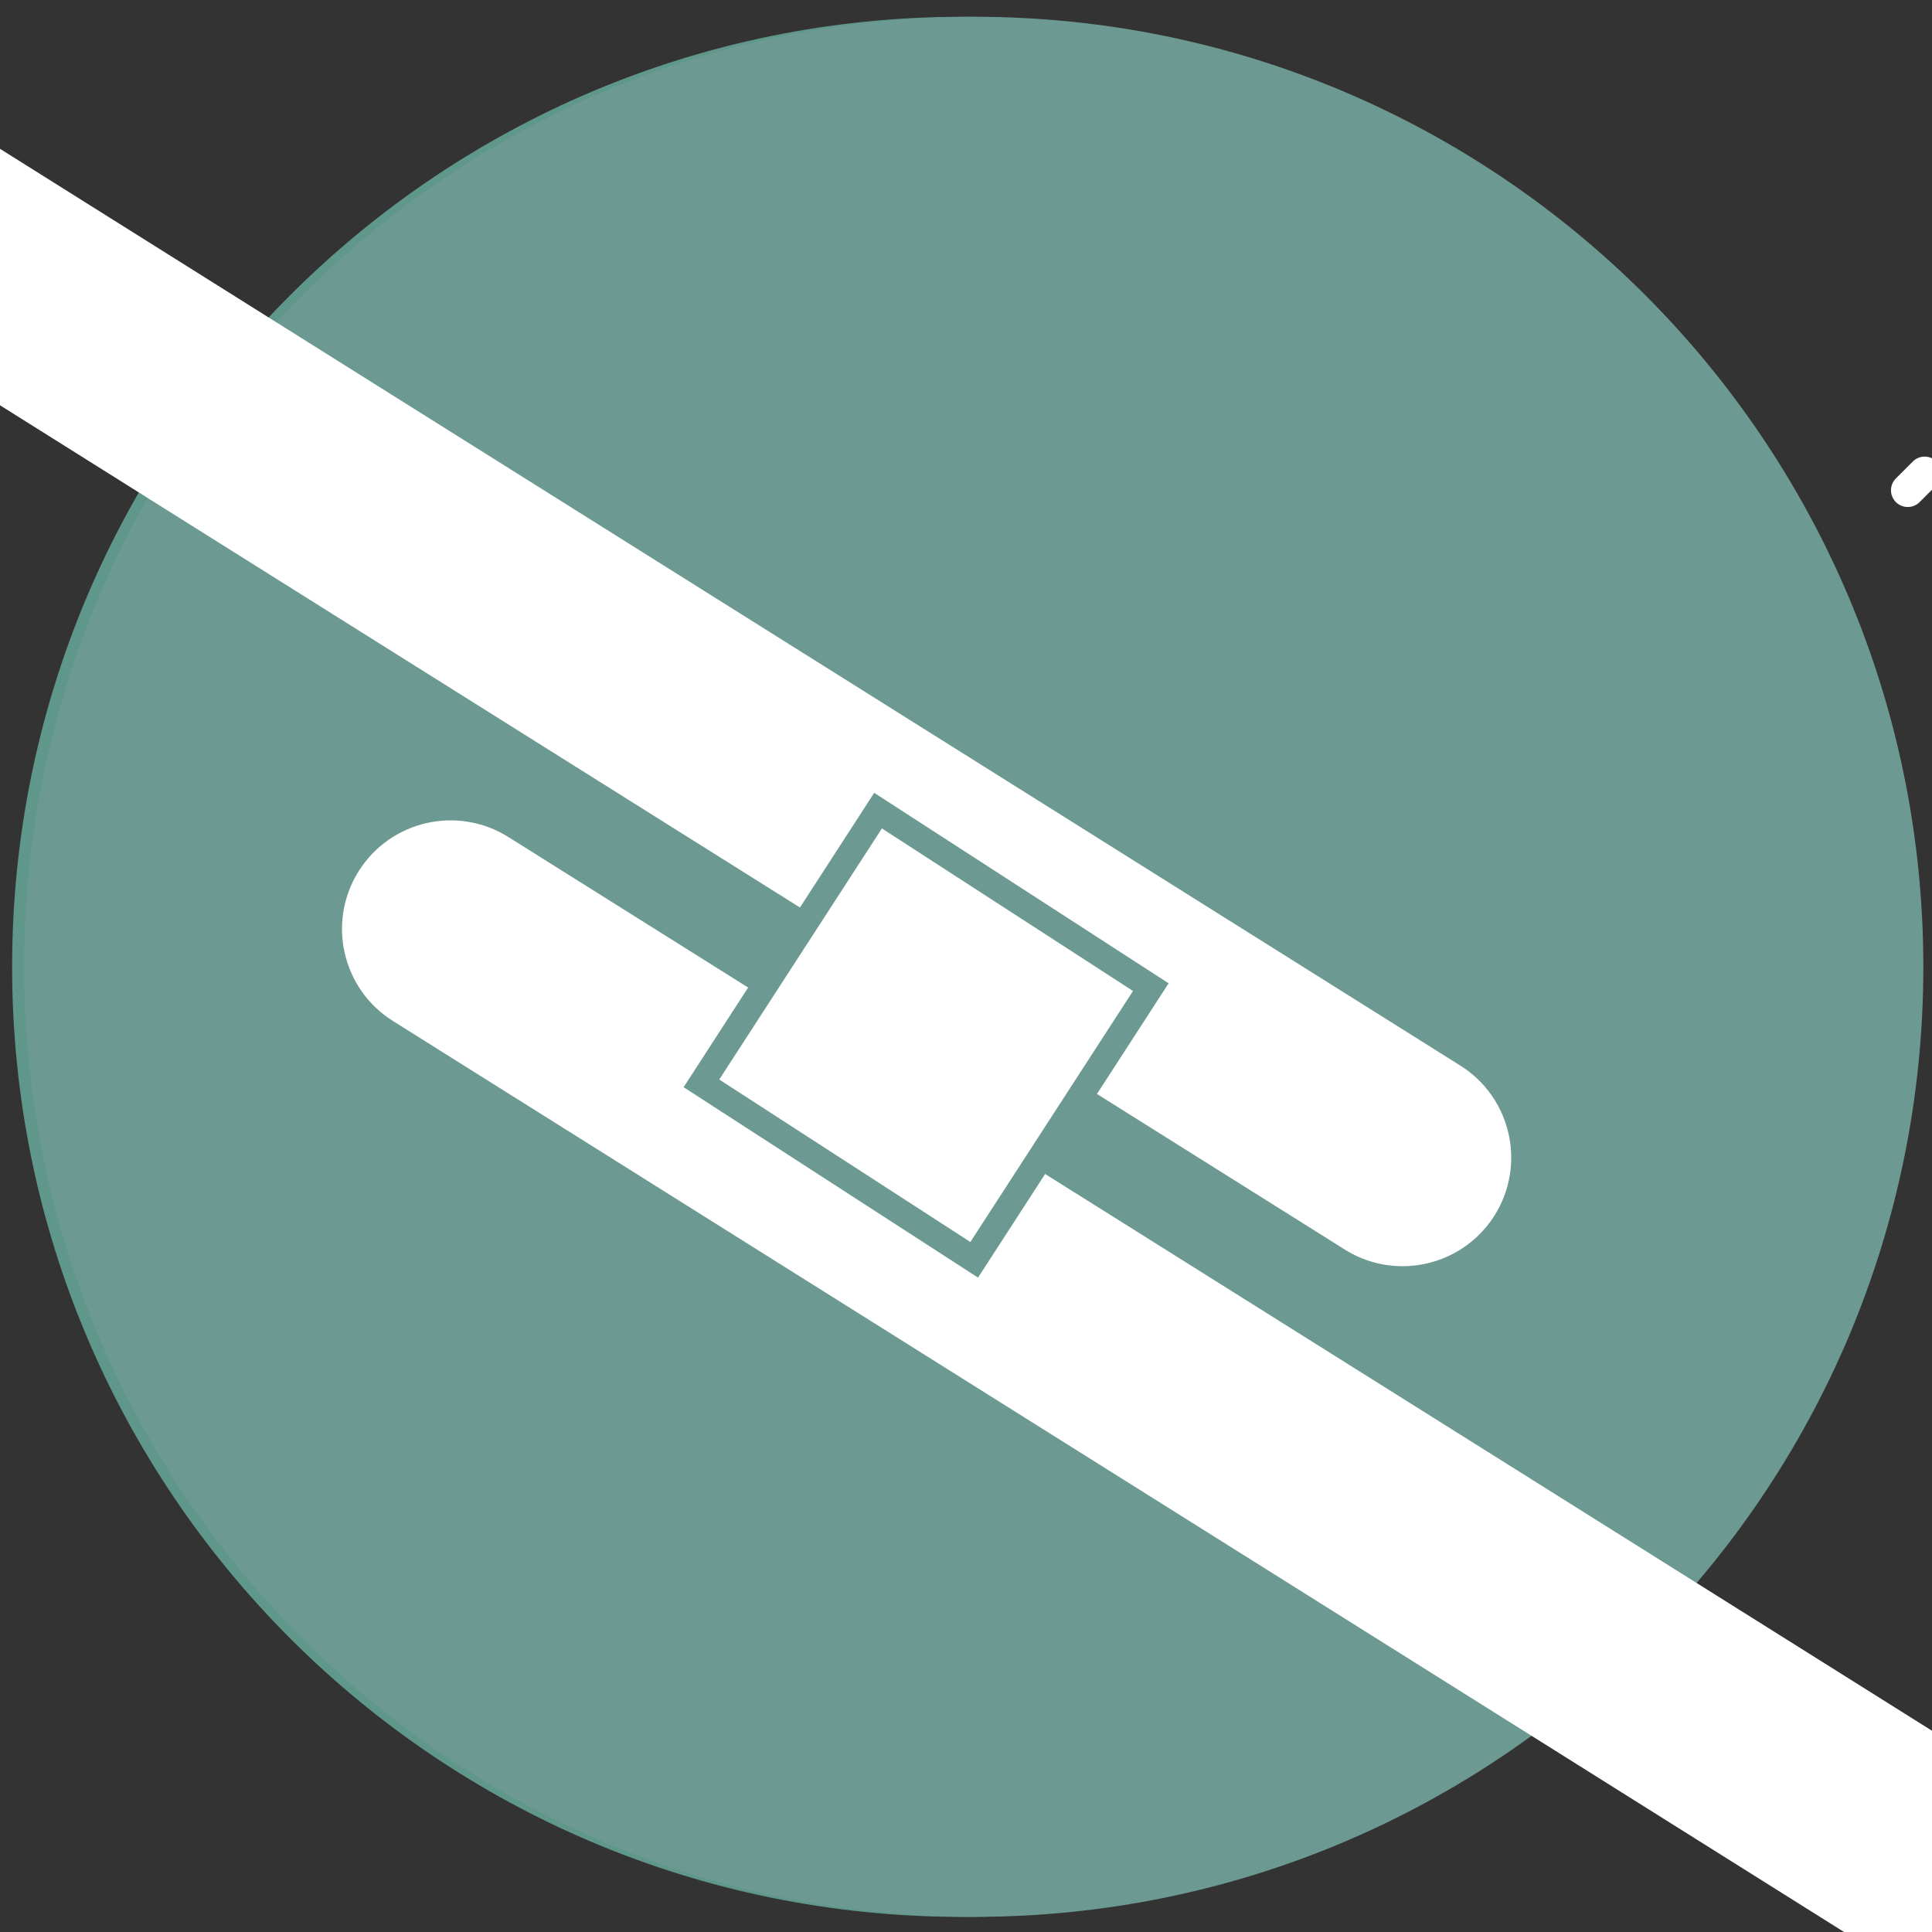
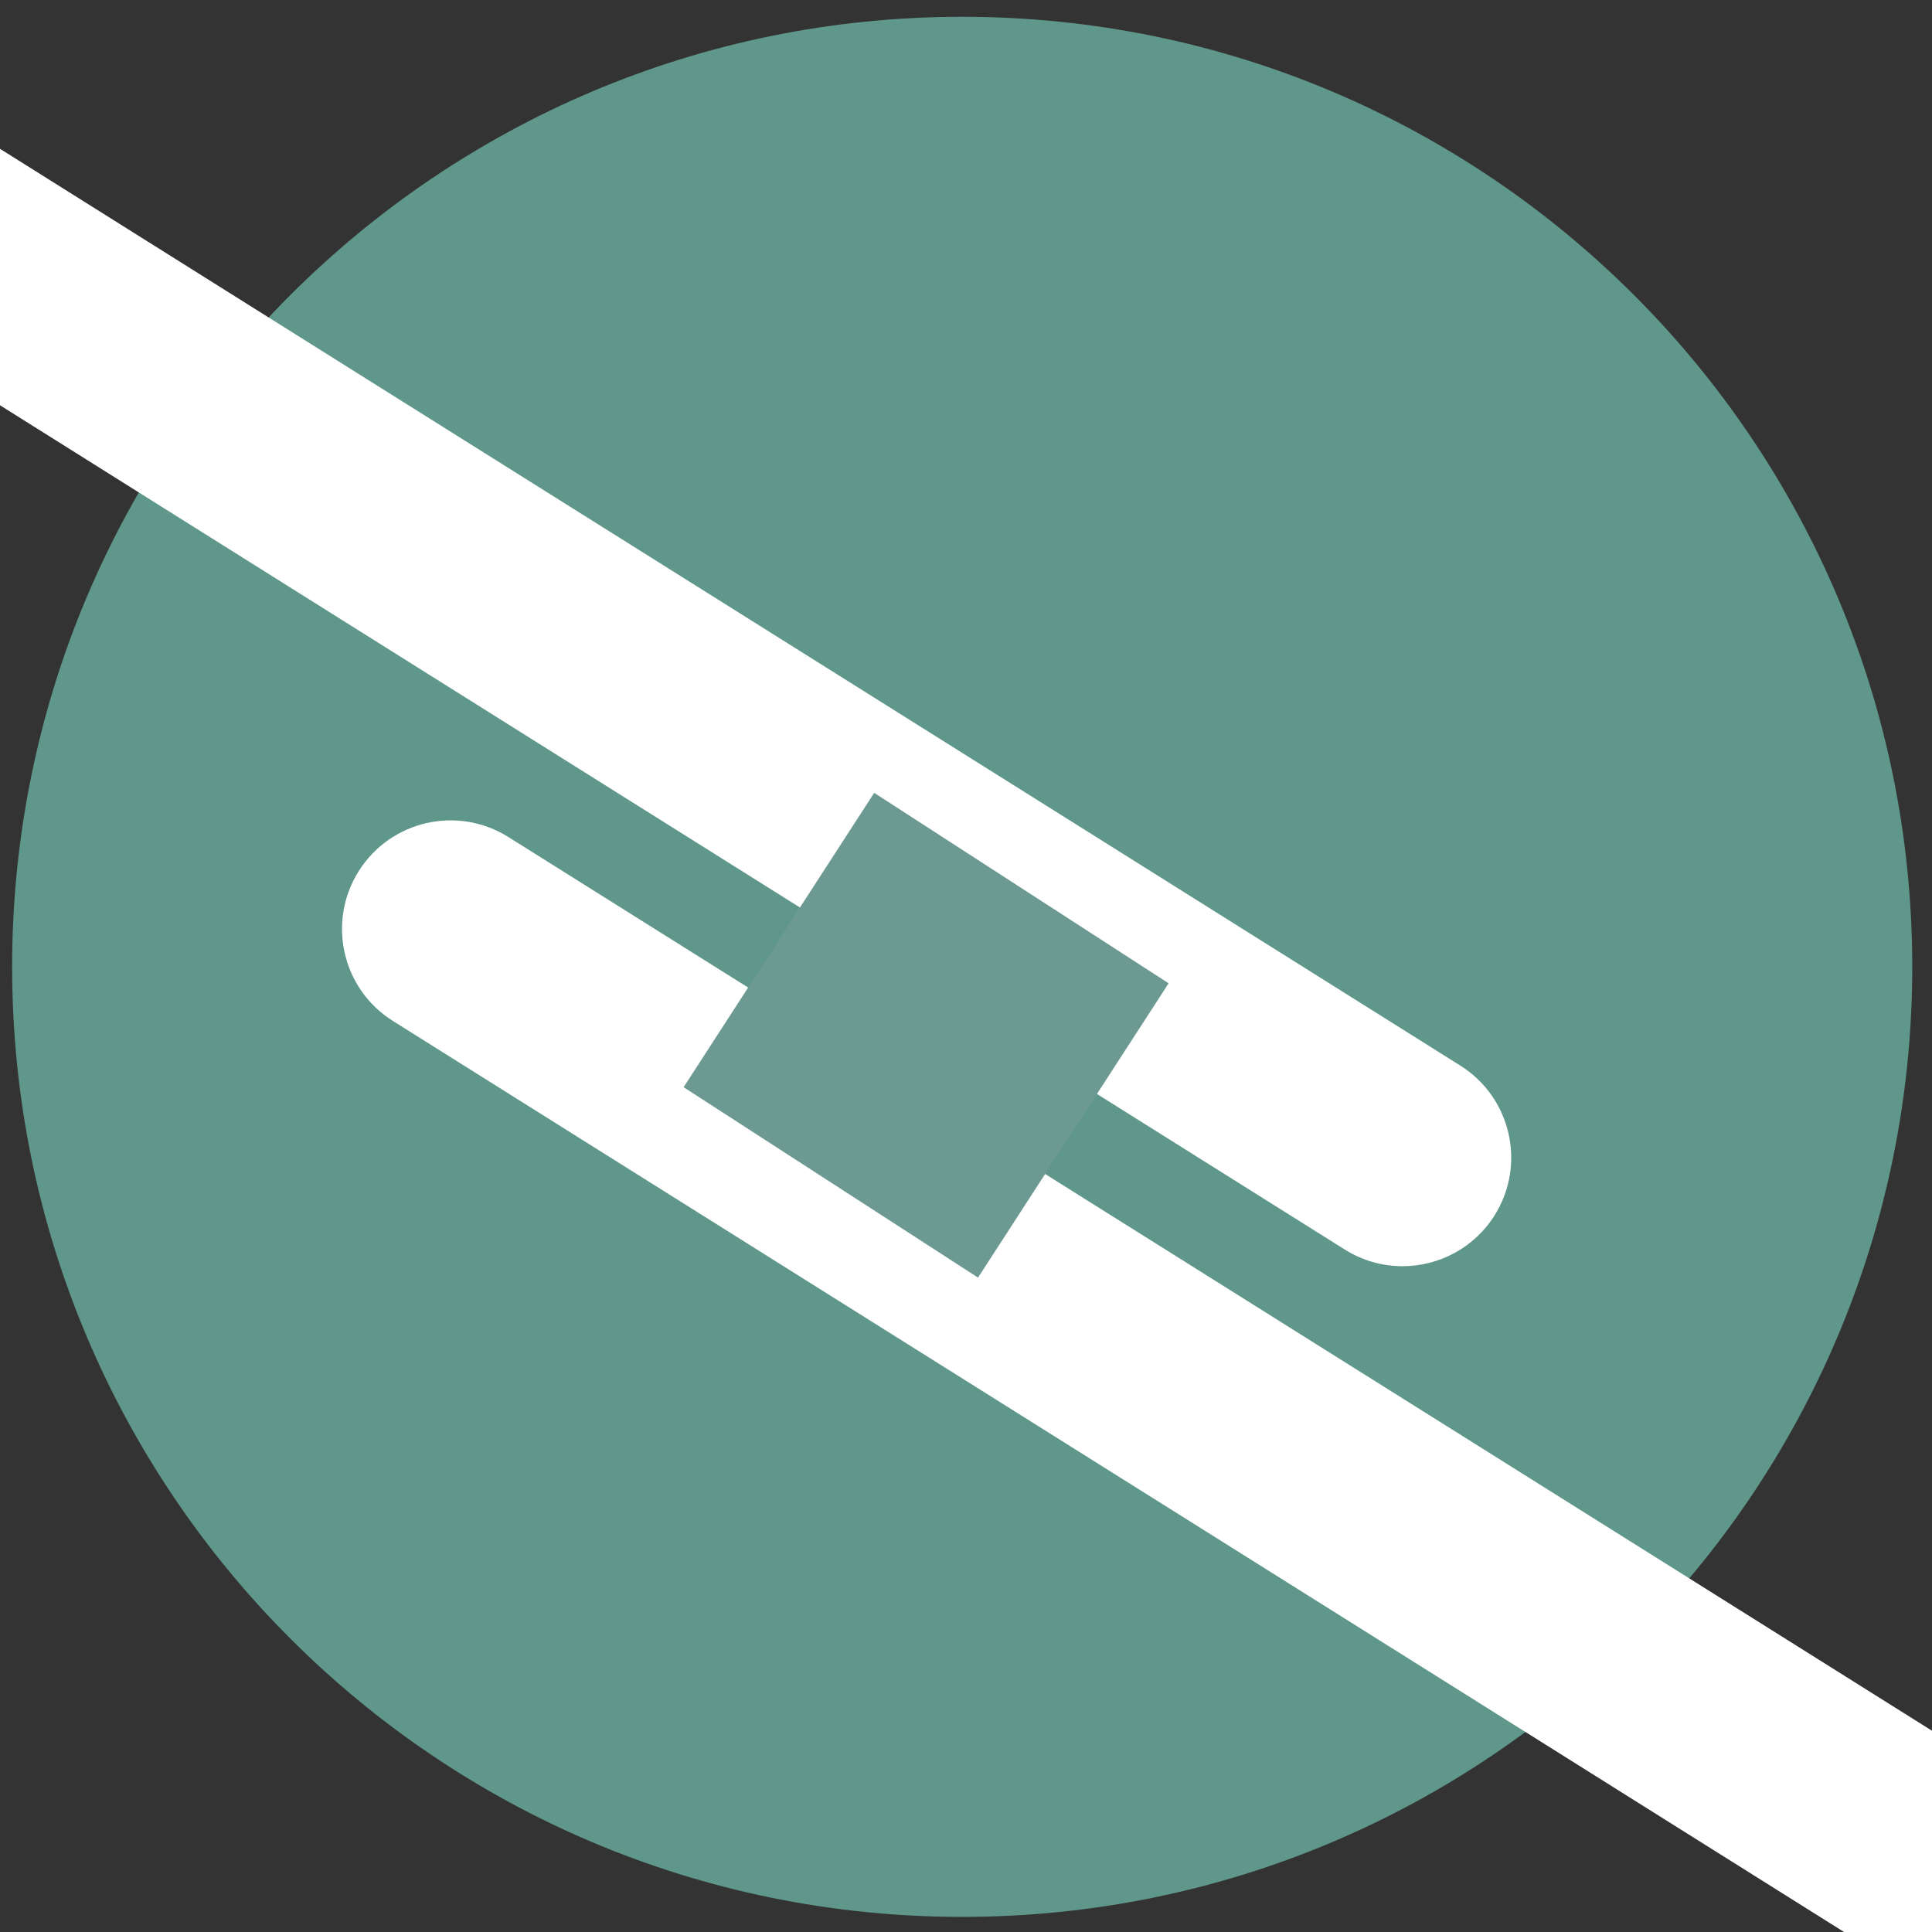
<svg xmlns="http://www.w3.org/2000/svg" xmlns:xlink="http://www.w3.org/1999/xlink" version="1.1" id="Livello_1" x="0px" y="0px" width="150px" height="150px" viewBox="0 0 150 150" enable-background="new 0 0 150 150" xml:space="preserve">
  <rect x="0" y="0" width="150" height="150" fill="#333333" stroke="none" />
  <g>
    <path fill="#5F978A" d="M0.941,75.064c0,40.739,33.022,73.763,73.76,73.763s73.766-33.025,73.766-73.763   c0-40.741-33.028-73.76-73.766-73.76S0.941,34.322,0.941,75.064" />
  </g>
  <g>
    <defs>
-       <path id="SVGID_1_" d="M0.942,75.063c0,40.738,33.022,73.763,73.76,73.763s73.763-33.025,73.763-73.763    c0-40.742-33.025-73.76-73.763-73.76S0.942,34.322,0.942,75.063" />
-     </defs>
+       </defs>
    <clipPath id="SVGID_2_">
      <use xlink:href="#SVGID_1_" overflow="visible" />
    </clipPath>
    <g clip-path="url(#SVGID_2_)">
      <path fill="#FFFFFF" d="M141.075,46.399c-0.333,0-0.665-0.128-0.921-0.38c-0.508-0.508-0.508-1.332,0-1.84    l2.59-2.593c0.511-0.508,1.333-0.507,1.839-0.002c0.511,0.508,0.511,1.332,0.003,1.84l-2.59,2.593    C141.74,46.271,141.408,46.399,141.075,46.399z" />
    </g>
  </g>
  <g>
-     <path fill="#FFFFFF" d="M148.118,39.365c-0.333,0-0.665-0.128-0.921-0.382c-0.508-0.508-0.508-1.33,0-1.839   l1.312-1.312c0.511-0.508,1.33-0.508,1.842,0c0.508,0.508,0.508,1.33,0,1.839l-1.312,1.312   C148.784,39.237,148.451,39.365,148.118,39.365z" />
-   </g>
+     </g>
  <g>
-     <path fill="#6C9A92" d="M149.328,75.068c0,40.729-33.006,73.757-73.703,73.757c-40.729,0-73.757-33.028-73.757-73.757   c0-40.729,33.028-73.766,73.757-73.766C116.323,1.302,149.328,34.339,149.328,75.068" />
-   </g>
+     </g>
  <g>
    <path fill="#FFFFFF" d="M245.077,212.457c-1.531,0-3.08-0.416-4.475-1.29L30.503,79.266   c-3.944-2.476-5.134-7.679-2.658-11.623c2.478-3.947,7.679-5.132,11.623-2.658L249.57,196.883   c3.942,2.476,5.134,7.681,2.658,11.626C250.626,211.059,247.882,212.457,245.077,212.457z" />
  </g>
  <g>
    <path fill="#FFFFFF" d="M108.889,98.308c-1.531,0-3.08-0.416-4.475-1.29L-105.685-34.885   c-3.944-2.476-5.134-7.679-2.658-11.623c2.476-3.945,7.679-5.132,11.623-2.658L113.382,82.734   c3.942,2.476,5.134,7.681,2.658,11.626C114.439,96.909,111.695,98.308,108.889,98.308z" />
  </g>
  <g>
    <polygon fill="#6C9A92" points="75.934,99.194 53.076,84.41 67.873,61.556 90.731,76.343  " />
  </g>
  <g>
-     <polygon fill="#FFFFFF" points="75.339,96.429 55.843,83.814 68.471,64.319 87.966,76.939  " />
-   </g>
+     </g>
  <g>
    <path fill="none" d="M0.942,75.063c0,40.738,33.022,73.763,73.76,73.763c40.524,0,73.416-32.678,73.76-73.12V74.42   c-0.344-40.445-33.236-73.117-73.76-73.117C33.964,1.303,0.942,34.322,0.942,75.063" />
  </g>
</svg>